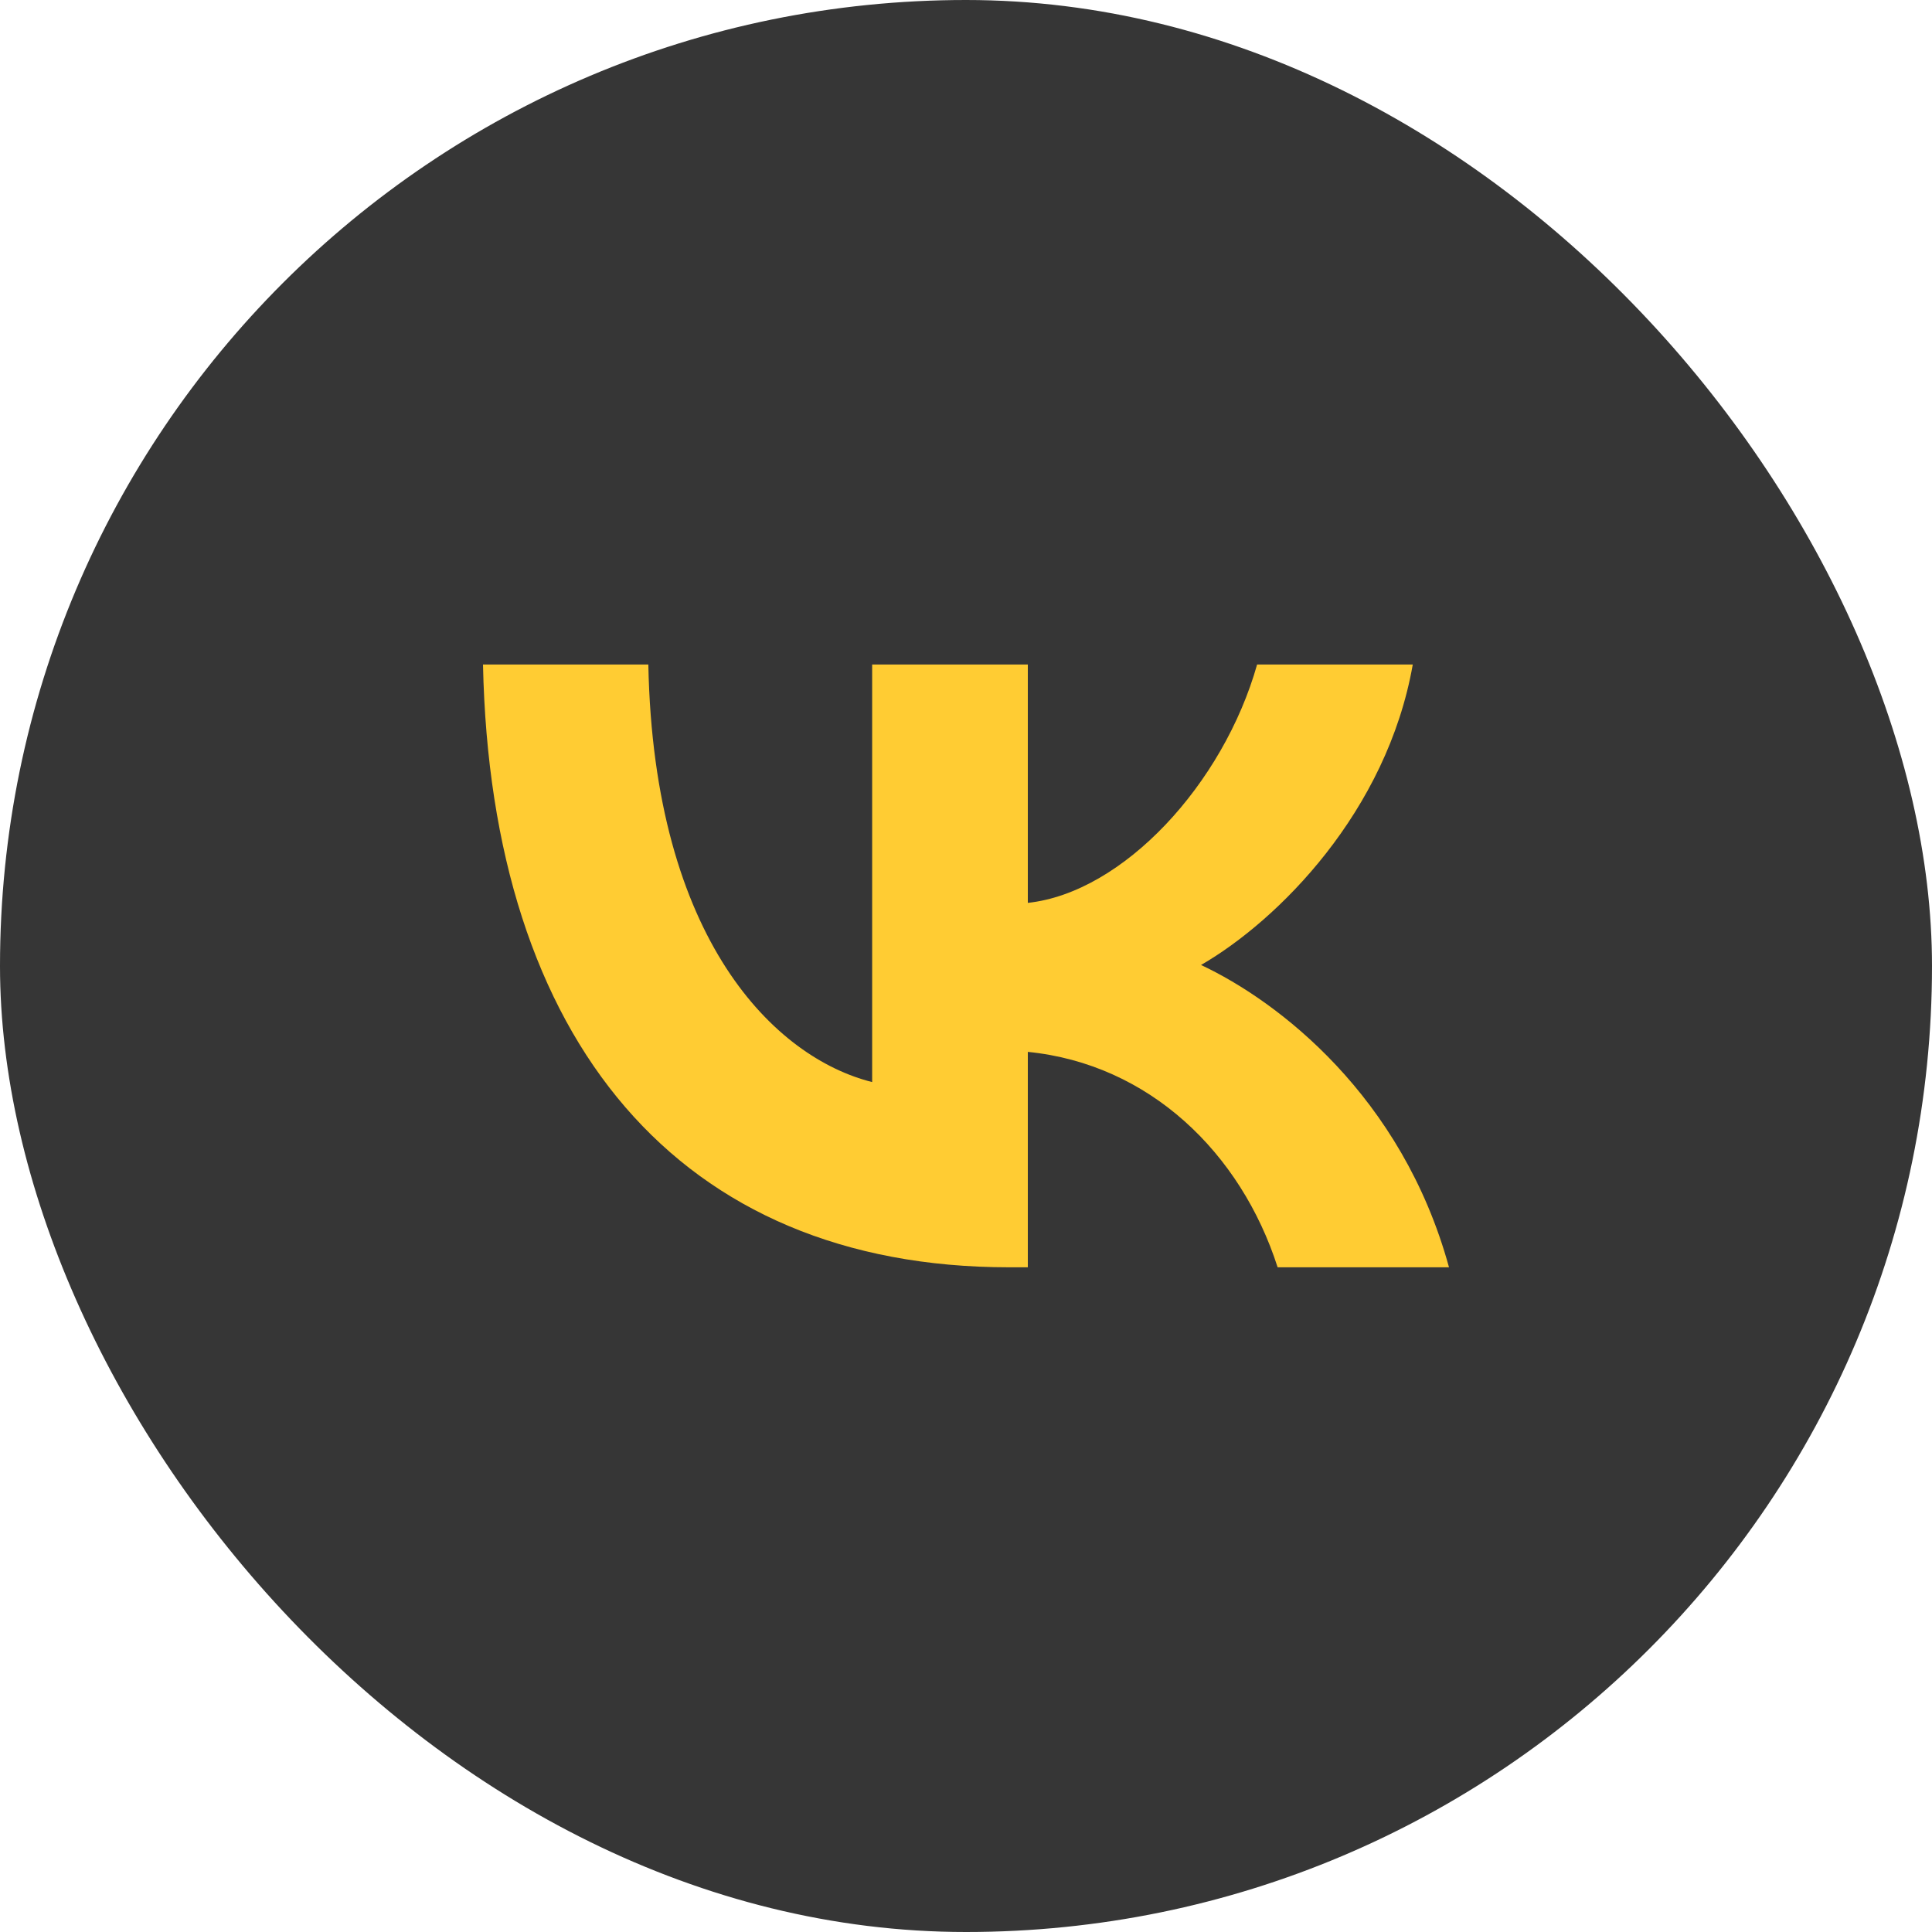
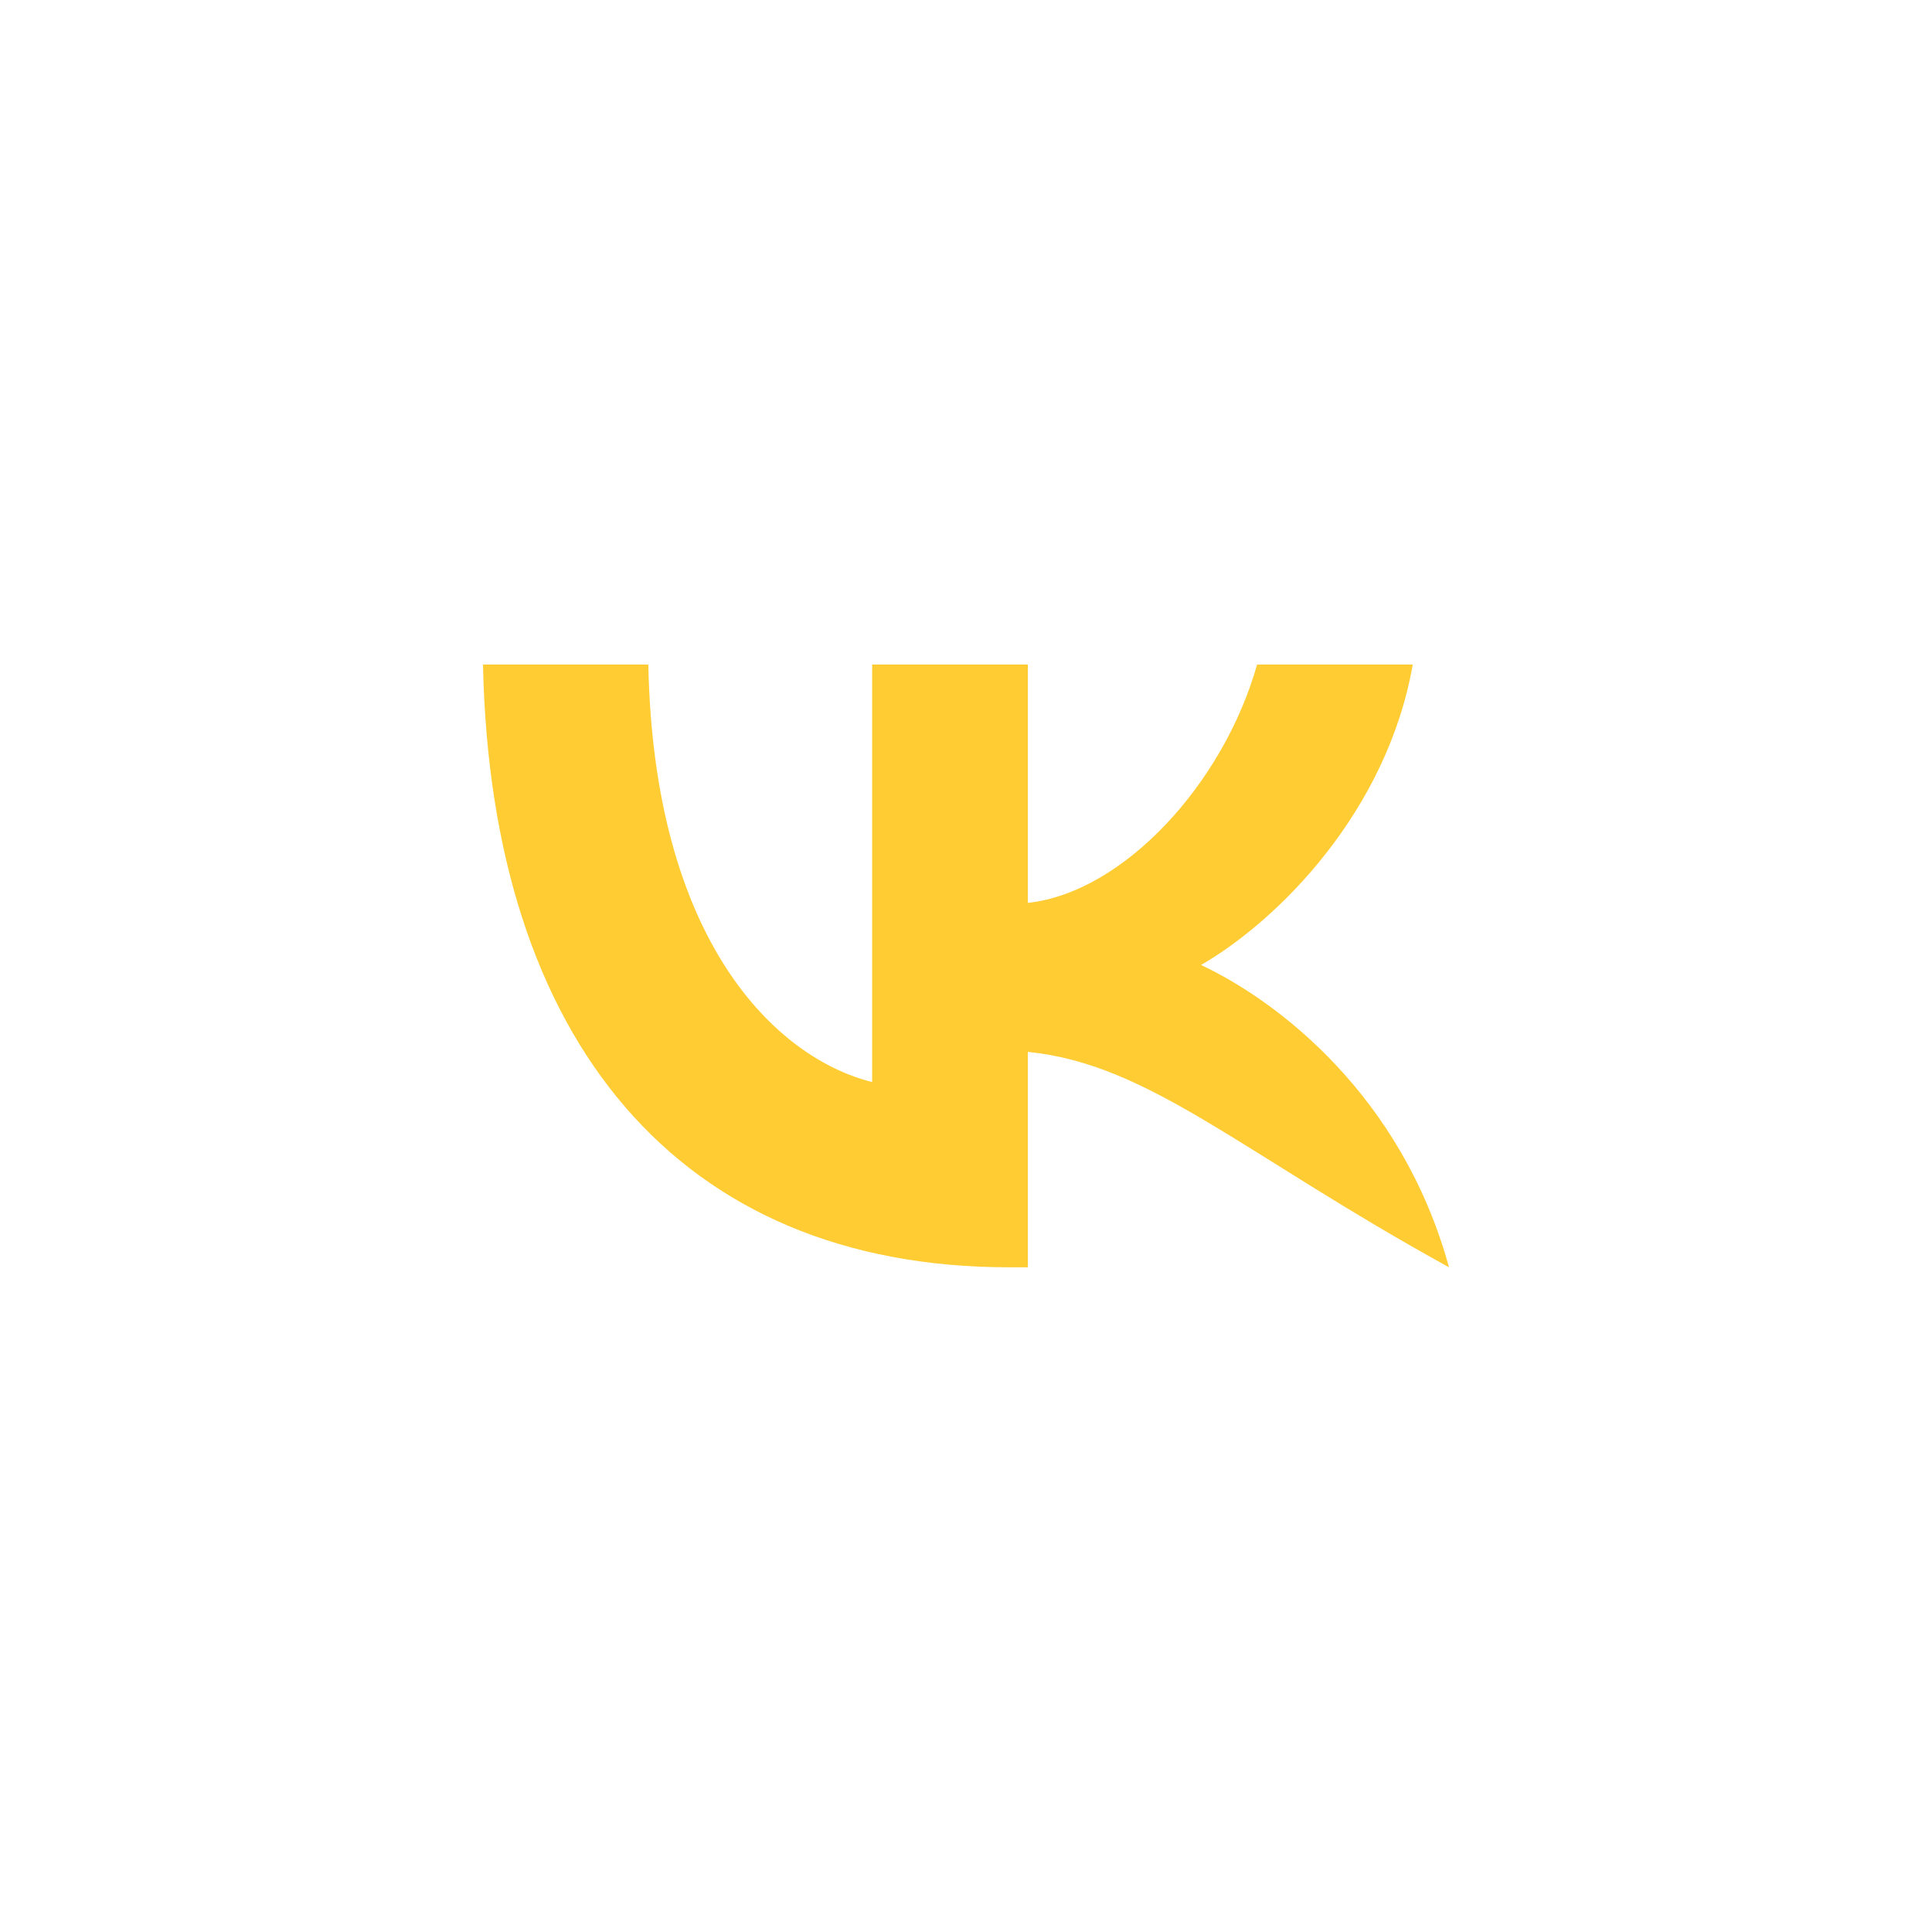
<svg xmlns="http://www.w3.org/2000/svg" width="40" height="40" viewBox="0 0 40 40" fill="none">
-   <rect width="40" height="40" rx="20" fill="#363636" />
-   <path d="M20.893 26.238C14.06 26.238 10.162 21.553 10 13.758H13.423C13.535 19.48 16.059 21.903 18.057 22.403V13.758H21.28V18.693C23.254 18.48 25.328 16.232 26.027 13.758H29.25C28.713 16.806 26.465 19.055 24.866 19.979C26.465 20.729 29.026 22.69 30 26.238H26.452C25.69 23.864 23.791 22.028 21.28 21.778V26.238H20.893Z" fill="#FFCC33" />
+   <path d="M20.893 26.238C14.06 26.238 10.162 21.553 10 13.758H13.423C13.535 19.48 16.059 21.903 18.057 22.403V13.758H21.28V18.693C23.254 18.48 25.328 16.232 26.027 13.758H29.25C28.713 16.806 26.465 19.055 24.866 19.979C26.465 20.729 29.026 22.69 30 26.238C25.69 23.864 23.791 22.028 21.28 21.778V26.238H20.893Z" fill="#FFCC33" />
</svg>